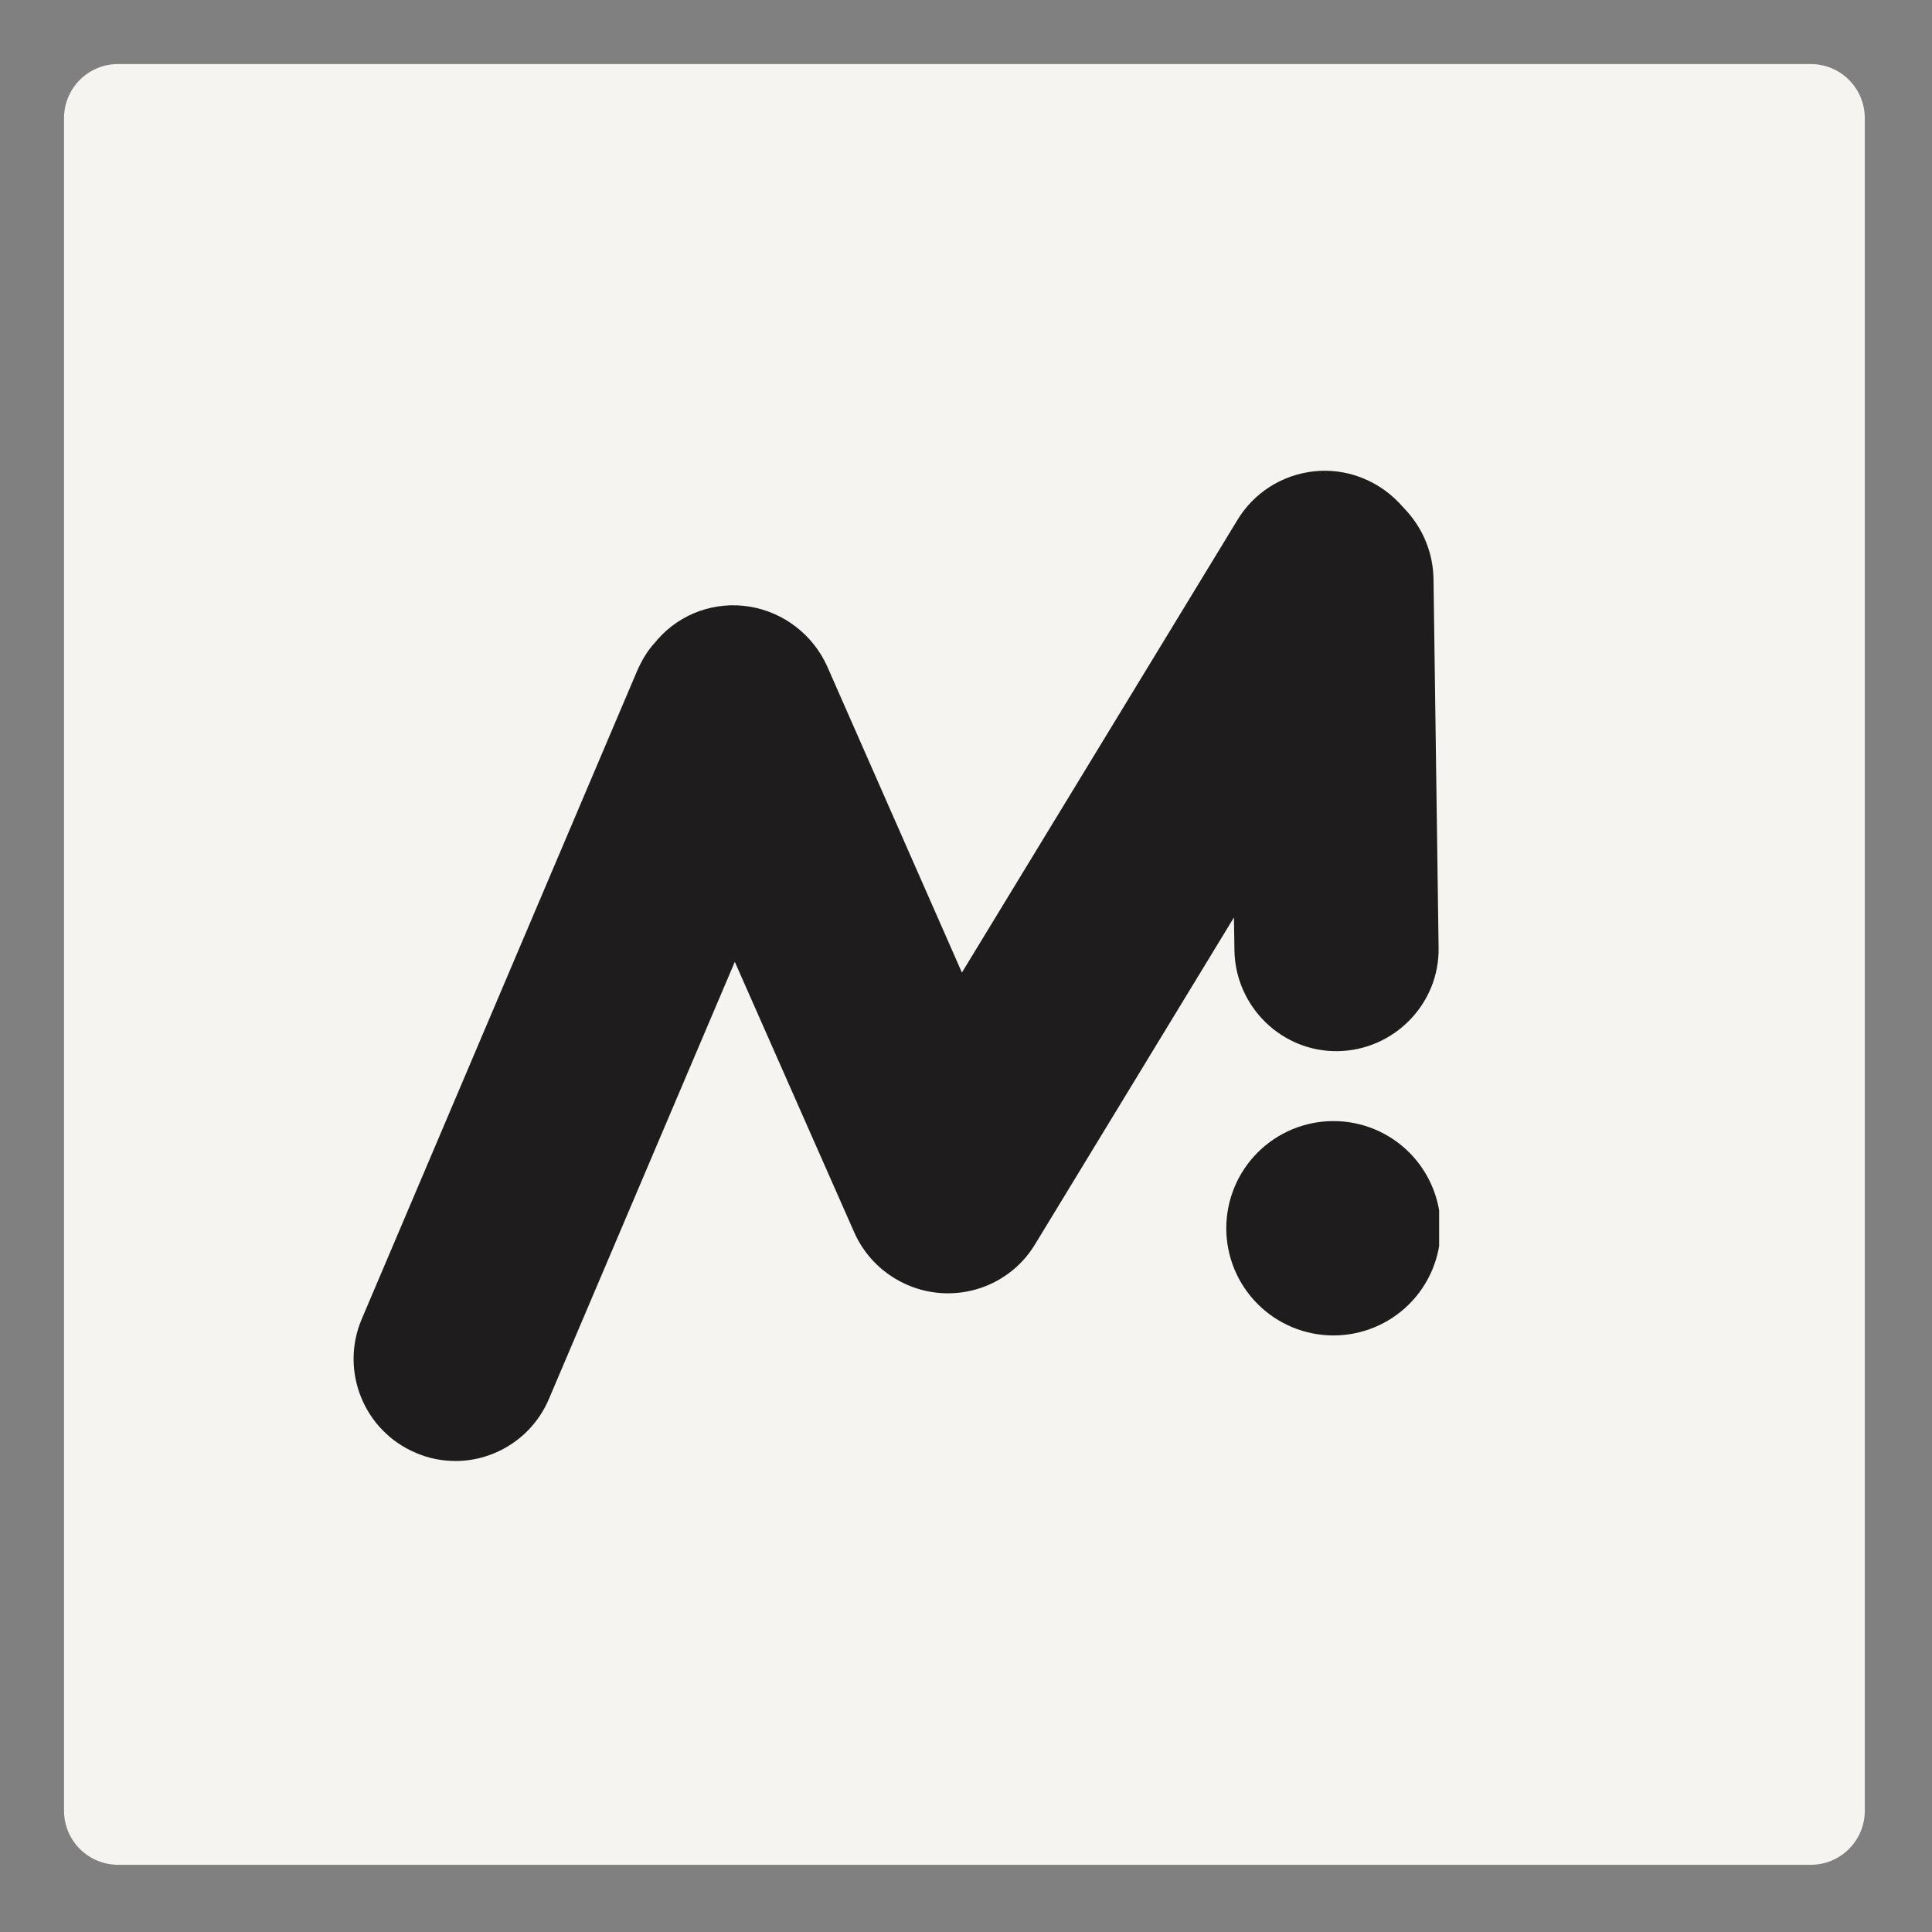
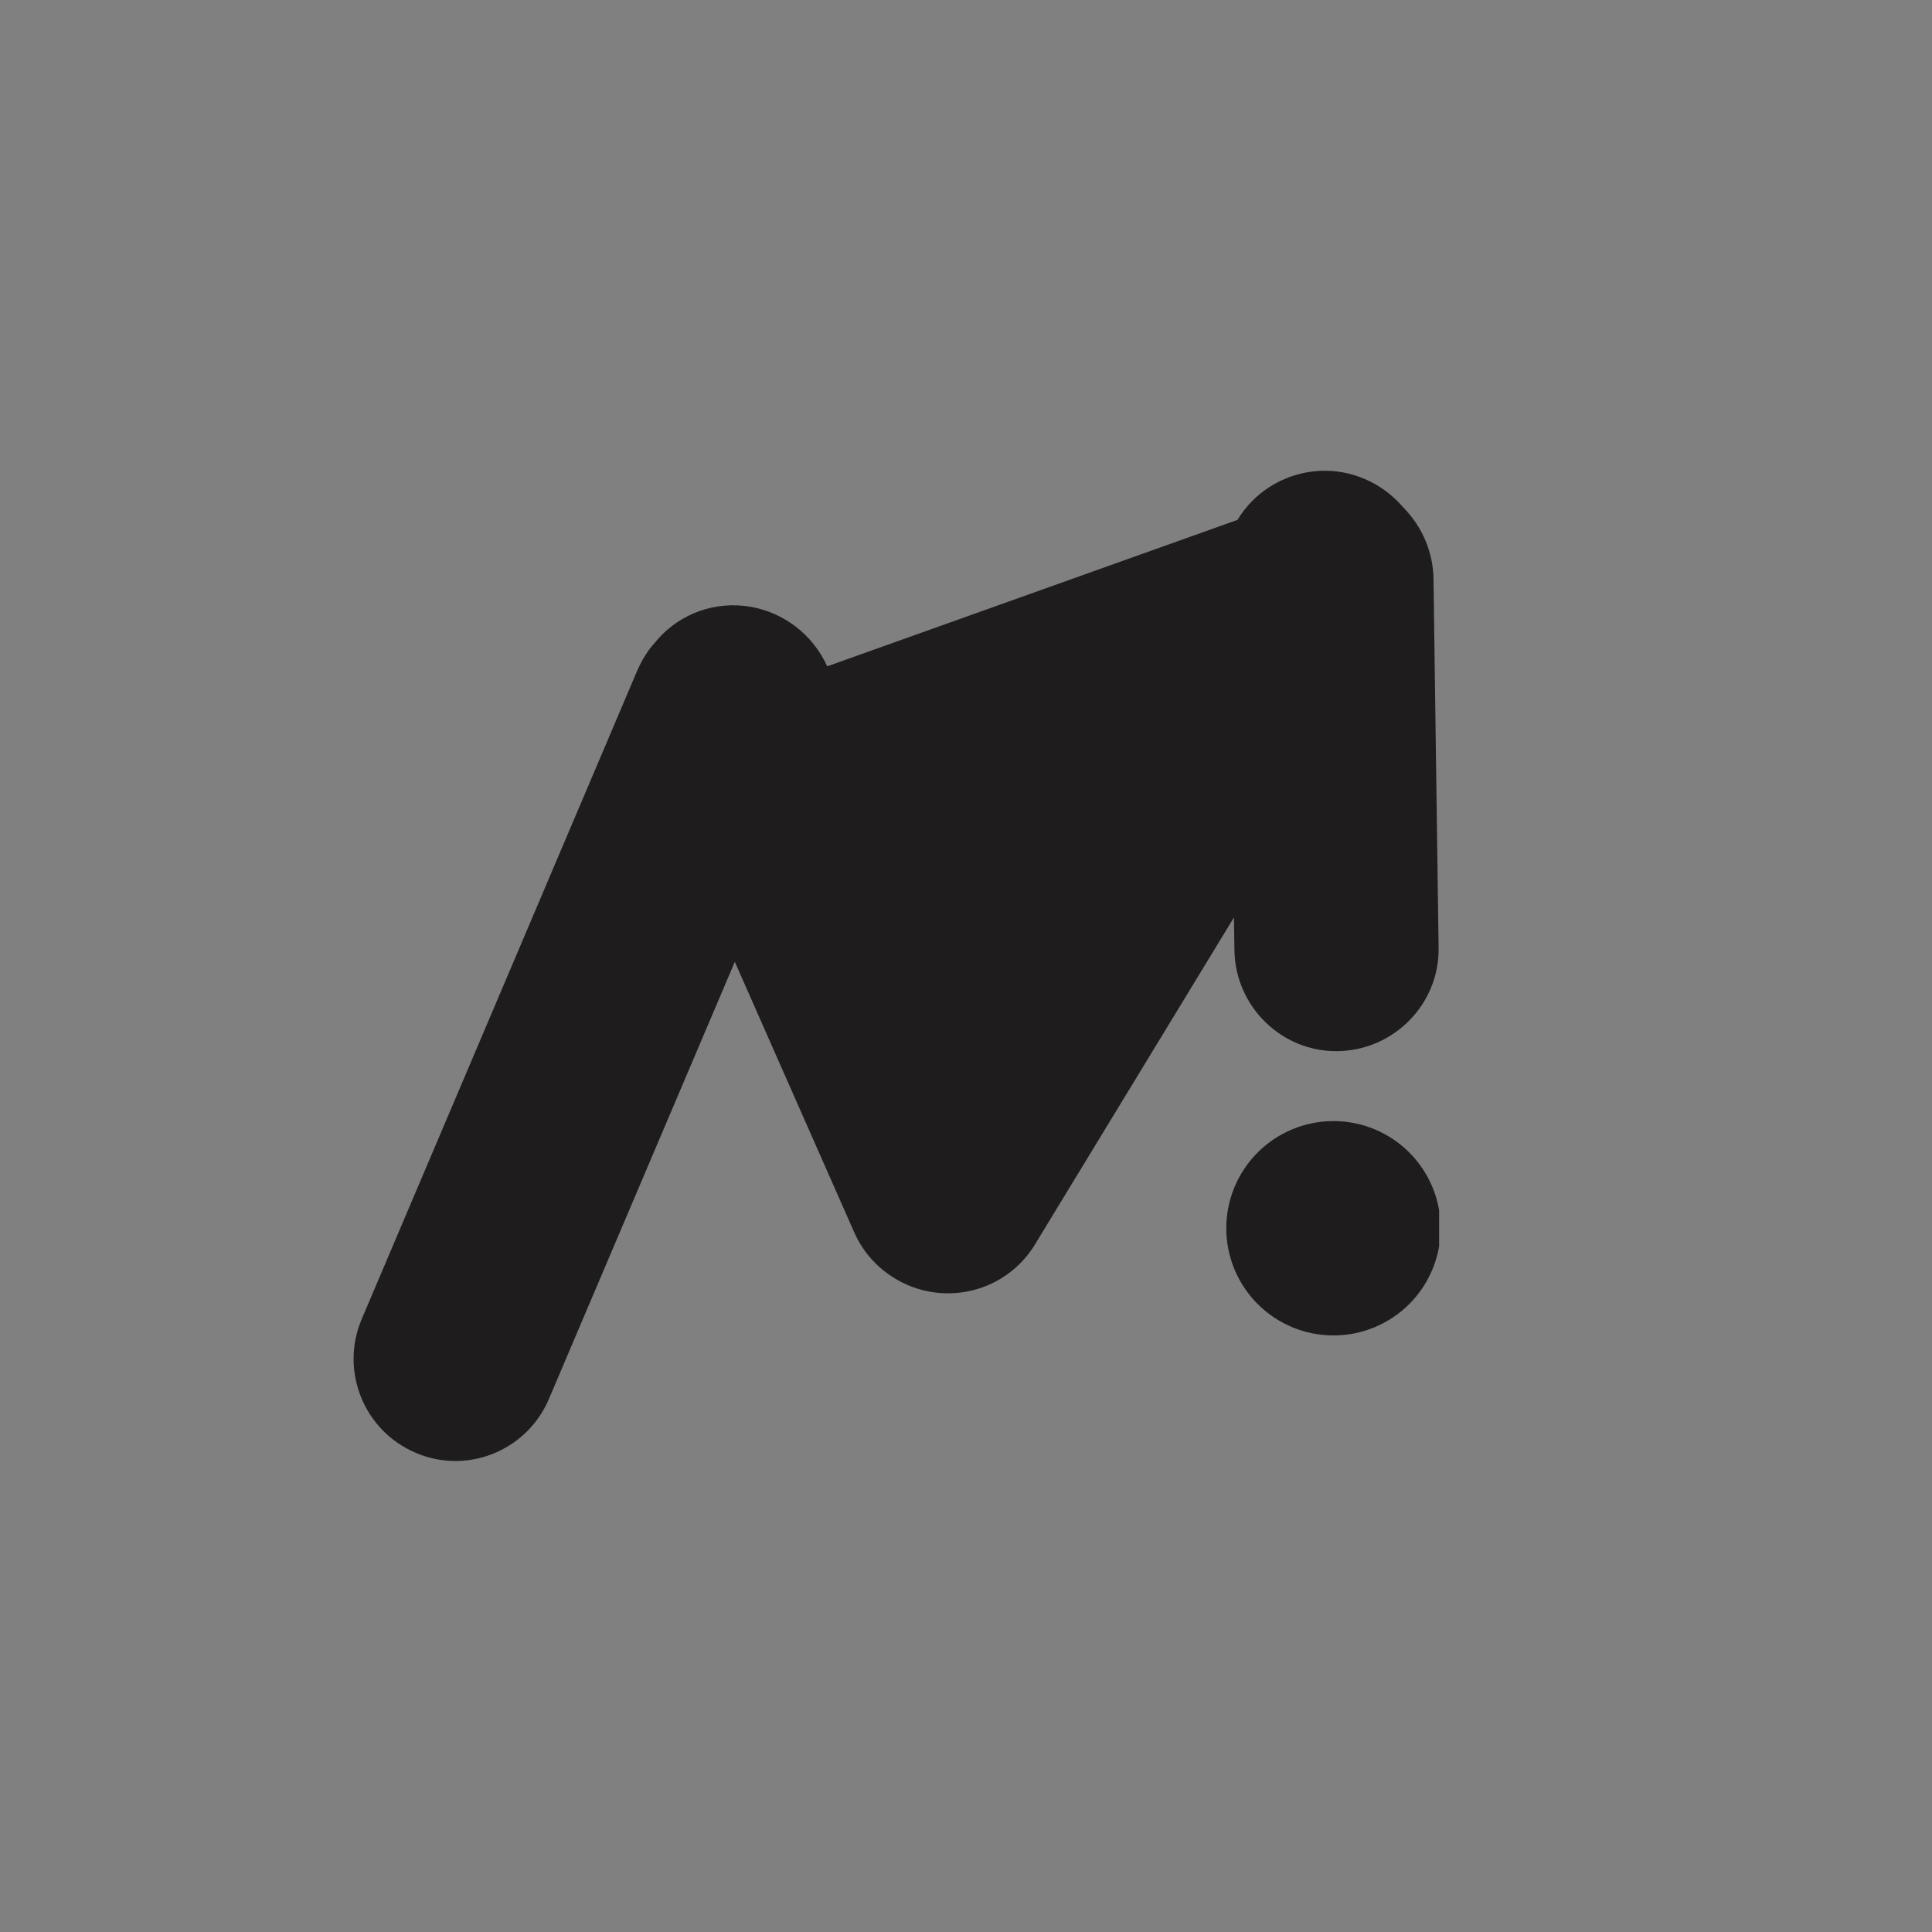
<svg xmlns="http://www.w3.org/2000/svg" width="500" zoomAndPan="magnify" viewBox="0 0 375 375" height="500" preserveAspectRatio="xMidYMid meet" version="1.0">
  <rect x="0" y="0" width="375" height="375" fill="#808080" stroke="none" />
  <defs>
    <clipPath id="732ffb666b">
-       <path d="M 0.426 0.426 L 349.957 0.426 L 349.957 349.957 L 0.426 349.957 Z M 0.426 0.426 " clip-rule="nonzero" />
-     </clipPath>
+       </clipPath>
    <clipPath id="d42e5d2024">
      <path d="M 10.926 0.426 L 339.457 0.426 C 342.242 0.426 344.914 1.531 346.883 3.5 C 348.852 5.469 349.957 8.141 349.957 10.926 L 349.957 339.457 C 349.957 342.242 348.852 344.914 346.883 346.883 C 344.914 348.852 342.242 349.957 339.457 349.957 L 10.926 349.957 C 8.141 349.957 5.469 348.852 3.5 346.883 C 1.531 344.914 0.426 342.242 0.426 339.457 L 0.426 10.926 C 0.426 8.141 1.531 5.469 3.5 3.5 C 5.469 1.531 8.141 0.426 10.926 0.426 Z M 10.926 0.426 " clip-rule="nonzero" />
    </clipPath>
    <clipPath id="a8f610209b">
      <path d="M 0.426 0.426 L 349.957 0.426 L 349.957 349.957 L 0.426 349.957 Z M 0.426 0.426 " clip-rule="nonzero" />
    </clipPath>
    <clipPath id="6514b822ce">
      <path d="M 10.926 0.426 L 339.457 0.426 C 342.242 0.426 344.914 1.531 346.883 3.5 C 348.852 5.469 349.957 8.141 349.957 10.926 L 349.957 339.457 C 349.957 342.242 348.852 344.914 346.883 346.883 C 344.914 348.852 342.242 349.957 339.457 349.957 L 10.926 349.957 C 8.141 349.957 5.469 348.852 3.5 346.883 C 1.531 344.914 0.426 342.242 0.426 339.457 L 0.426 10.926 C 0.426 8.141 1.531 5.469 3.5 3.5 C 5.469 1.531 8.141 0.426 10.926 0.426 Z M 10.926 0.426 " clip-rule="nonzero" />
    </clipPath>
    <clipPath id="0ad00f5e5b">
      <rect x="0" width="350" y="0" height="350" />
    </clipPath>
    <clipPath id="1fed24cb6b">
      <path d="M 56 79 L 267.336 79 L 267.336 271.902 L 56 271.902 Z M 56 79 " clip-rule="nonzero" />
    </clipPath>
    <clipPath id="f5eb765970">
      <path d="M 226 205 L 267.336 205 L 267.336 248 L 226 248 Z M 226 205 " clip-rule="nonzero" />
    </clipPath>
    <clipPath id="289fa276f1">
      <rect x="0" width="351" y="0" height="351" />
    </clipPath>
  </defs>
  <g transform="matrix(1, 0, 0, 1, 12, 12)">
    <g clip-path="url(#289fa276f1)">
      <g clip-path="url(#732ffb666b)">
        <g clip-path="url(#d42e5d2024)">
          <g>
            <g clip-path="url(#0ad00f5e5b)">
              <g clip-path="url(#a8f610209b)">
                <g clip-path="url(#6514b822ce)">
                  <path fill="#f6f4f0" d="M 0.426 0.426 L 349.957 0.426 L 349.957 349.957 L 0.426 349.957 Z M 0.426 0.426 " fill-opacity="1" fill-rule="nonzero" />
                </g>
              </g>
            </g>
          </g>
        </g>
      </g>
      <g clip-path="url(#1fed24cb6b)">
-         <path fill="#1e1c1c" d="M 76.438 271.578 C 73.859 271.578 71.184 271.082 68.707 269.992 C 58.605 265.73 53.949 254.043 58.207 244.039 L 111.703 118.129 C 112.594 116.148 113.684 114.266 115.168 112.68 L 115.664 112.086 C 120.121 107.031 126.859 104.656 133.496 105.746 C 140.133 106.836 145.781 111.195 148.555 117.336 L 174.707 176.773 L 228.199 88.906 C 231.371 83.652 236.82 80.188 242.961 79.492 C 249.102 78.801 255.145 81.078 259.406 85.438 L 260.691 86.824 C 264.16 90.488 266.141 95.246 266.242 100.297 L 267.23 171.918 C 267.43 182.816 258.613 191.832 247.715 192.027 C 236.82 192.227 227.805 183.41 227.605 172.516 L 227.508 166.074 L 188.871 229.574 C 185.008 235.914 177.977 239.48 170.645 238.984 C 163.312 238.488 156.777 233.934 153.805 227.195 L 130.625 174.691 L 94.562 259.492 C 91.395 267.02 84.062 271.578 76.438 271.578 Z M 76.438 271.578 " fill-opacity="1" fill-rule="nonzero" />
+         <path fill="#1e1c1c" d="M 76.438 271.578 C 73.859 271.578 71.184 271.082 68.707 269.992 C 58.605 265.73 53.949 254.043 58.207 244.039 L 111.703 118.129 C 112.594 116.148 113.684 114.266 115.168 112.68 L 115.664 112.086 C 120.121 107.031 126.859 104.656 133.496 105.746 C 140.133 106.836 145.781 111.195 148.555 117.336 L 228.199 88.906 C 231.371 83.652 236.82 80.188 242.961 79.492 C 249.102 78.801 255.145 81.078 259.406 85.438 L 260.691 86.824 C 264.16 90.488 266.141 95.246 266.242 100.297 L 267.23 171.918 C 267.43 182.816 258.613 191.832 247.715 192.027 C 236.82 192.227 227.805 183.41 227.605 172.516 L 227.508 166.074 L 188.871 229.574 C 185.008 235.914 177.977 239.48 170.645 238.984 C 163.312 238.488 156.777 233.934 153.805 227.195 L 130.625 174.691 L 94.562 259.492 C 91.395 267.02 84.062 271.578 76.438 271.578 Z M 76.438 271.578 " fill-opacity="1" fill-rule="nonzero" />
      </g>
      <g clip-path="url(#f5eb765970)">
        <path fill="#1e1c1c" d="M 267.629 226.402 C 267.629 227.086 267.594 227.766 267.527 228.441 C 267.461 229.121 267.359 229.793 267.227 230.461 C 267.094 231.129 266.93 231.789 266.73 232.441 C 266.535 233.094 266.305 233.734 266.043 234.363 C 265.781 234.996 265.492 235.609 265.172 236.211 C 264.852 236.812 264.5 237.395 264.121 237.961 C 263.742 238.527 263.336 239.074 262.906 239.602 C 262.473 240.129 262.016 240.633 261.535 241.113 C 261.051 241.598 260.547 242.055 260.023 242.484 C 259.496 242.918 258.949 243.324 258.383 243.703 C 257.816 244.078 257.23 244.43 256.629 244.75 C 256.031 245.07 255.414 245.363 254.785 245.625 C 254.156 245.883 253.516 246.113 252.863 246.312 C 252.211 246.508 251.551 246.676 250.883 246.809 C 250.215 246.941 249.543 247.039 248.863 247.105 C 248.184 247.176 247.504 247.207 246.824 247.207 C 246.145 247.207 245.465 247.176 244.785 247.105 C 244.105 247.039 243.434 246.941 242.766 246.809 C 242.098 246.676 241.438 246.508 240.785 246.312 C 240.133 246.113 239.492 245.883 238.863 245.625 C 238.234 245.363 237.617 245.07 237.02 244.75 C 236.418 244.43 235.832 244.078 235.266 243.703 C 234.699 243.324 234.152 242.918 233.625 242.484 C 233.102 242.055 232.598 241.598 232.113 241.113 C 231.633 240.633 231.176 240.129 230.742 239.602 C 230.312 239.074 229.906 238.527 229.527 237.961 C 229.148 237.395 228.797 236.812 228.477 236.211 C 228.156 235.609 227.863 234.996 227.605 234.363 C 227.344 233.734 227.113 233.094 226.918 232.441 C 226.719 231.789 226.555 231.129 226.422 230.461 C 226.289 229.793 226.188 229.121 226.121 228.441 C 226.055 227.766 226.02 227.086 226.02 226.402 C 226.02 225.723 226.055 225.043 226.121 224.363 C 226.188 223.688 226.289 223.016 226.422 222.344 C 226.555 221.676 226.719 221.016 226.918 220.363 C 227.113 219.715 227.344 219.074 227.605 218.441 C 227.863 217.812 228.156 217.199 228.477 216.598 C 228.797 215.996 229.148 215.414 229.527 214.848 C 229.906 214.281 230.312 213.734 230.742 213.207 C 231.176 212.68 231.633 212.176 232.113 211.695 C 232.598 211.211 233.102 210.754 233.625 210.324 C 234.152 209.891 234.699 209.484 235.266 209.105 C 235.832 208.727 236.418 208.379 237.02 208.059 C 237.617 207.734 238.234 207.445 238.863 207.184 C 239.492 206.922 240.133 206.695 240.785 206.496 C 241.438 206.297 242.098 206.133 242.766 206 C 243.434 205.867 244.105 205.77 244.785 205.699 C 245.465 205.633 246.145 205.602 246.824 205.602 C 247.504 205.602 248.184 205.633 248.863 205.699 C 249.543 205.77 250.215 205.867 250.883 206 C 251.551 206.133 252.211 206.297 252.863 206.496 C 253.516 206.695 254.156 206.922 254.785 207.184 C 255.414 207.445 256.031 207.734 256.629 208.059 C 257.23 208.379 257.816 208.727 258.383 209.105 C 258.949 209.484 259.496 209.891 260.023 210.324 C 260.547 210.754 261.051 211.211 261.535 211.695 C 262.016 212.176 262.473 212.68 262.906 213.207 C 263.336 213.734 263.742 214.281 264.121 214.848 C 264.5 215.414 264.852 215.996 265.172 216.598 C 265.492 217.199 265.781 217.812 266.043 218.441 C 266.305 219.074 266.535 219.715 266.73 220.363 C 266.93 221.016 267.094 221.676 267.227 222.344 C 267.359 223.016 267.461 223.688 267.527 224.363 C 267.594 225.043 267.629 225.723 267.629 226.402 Z M 267.629 226.402 " fill-opacity="1" fill-rule="nonzero" />
      </g>
    </g>
  </g>
</svg>